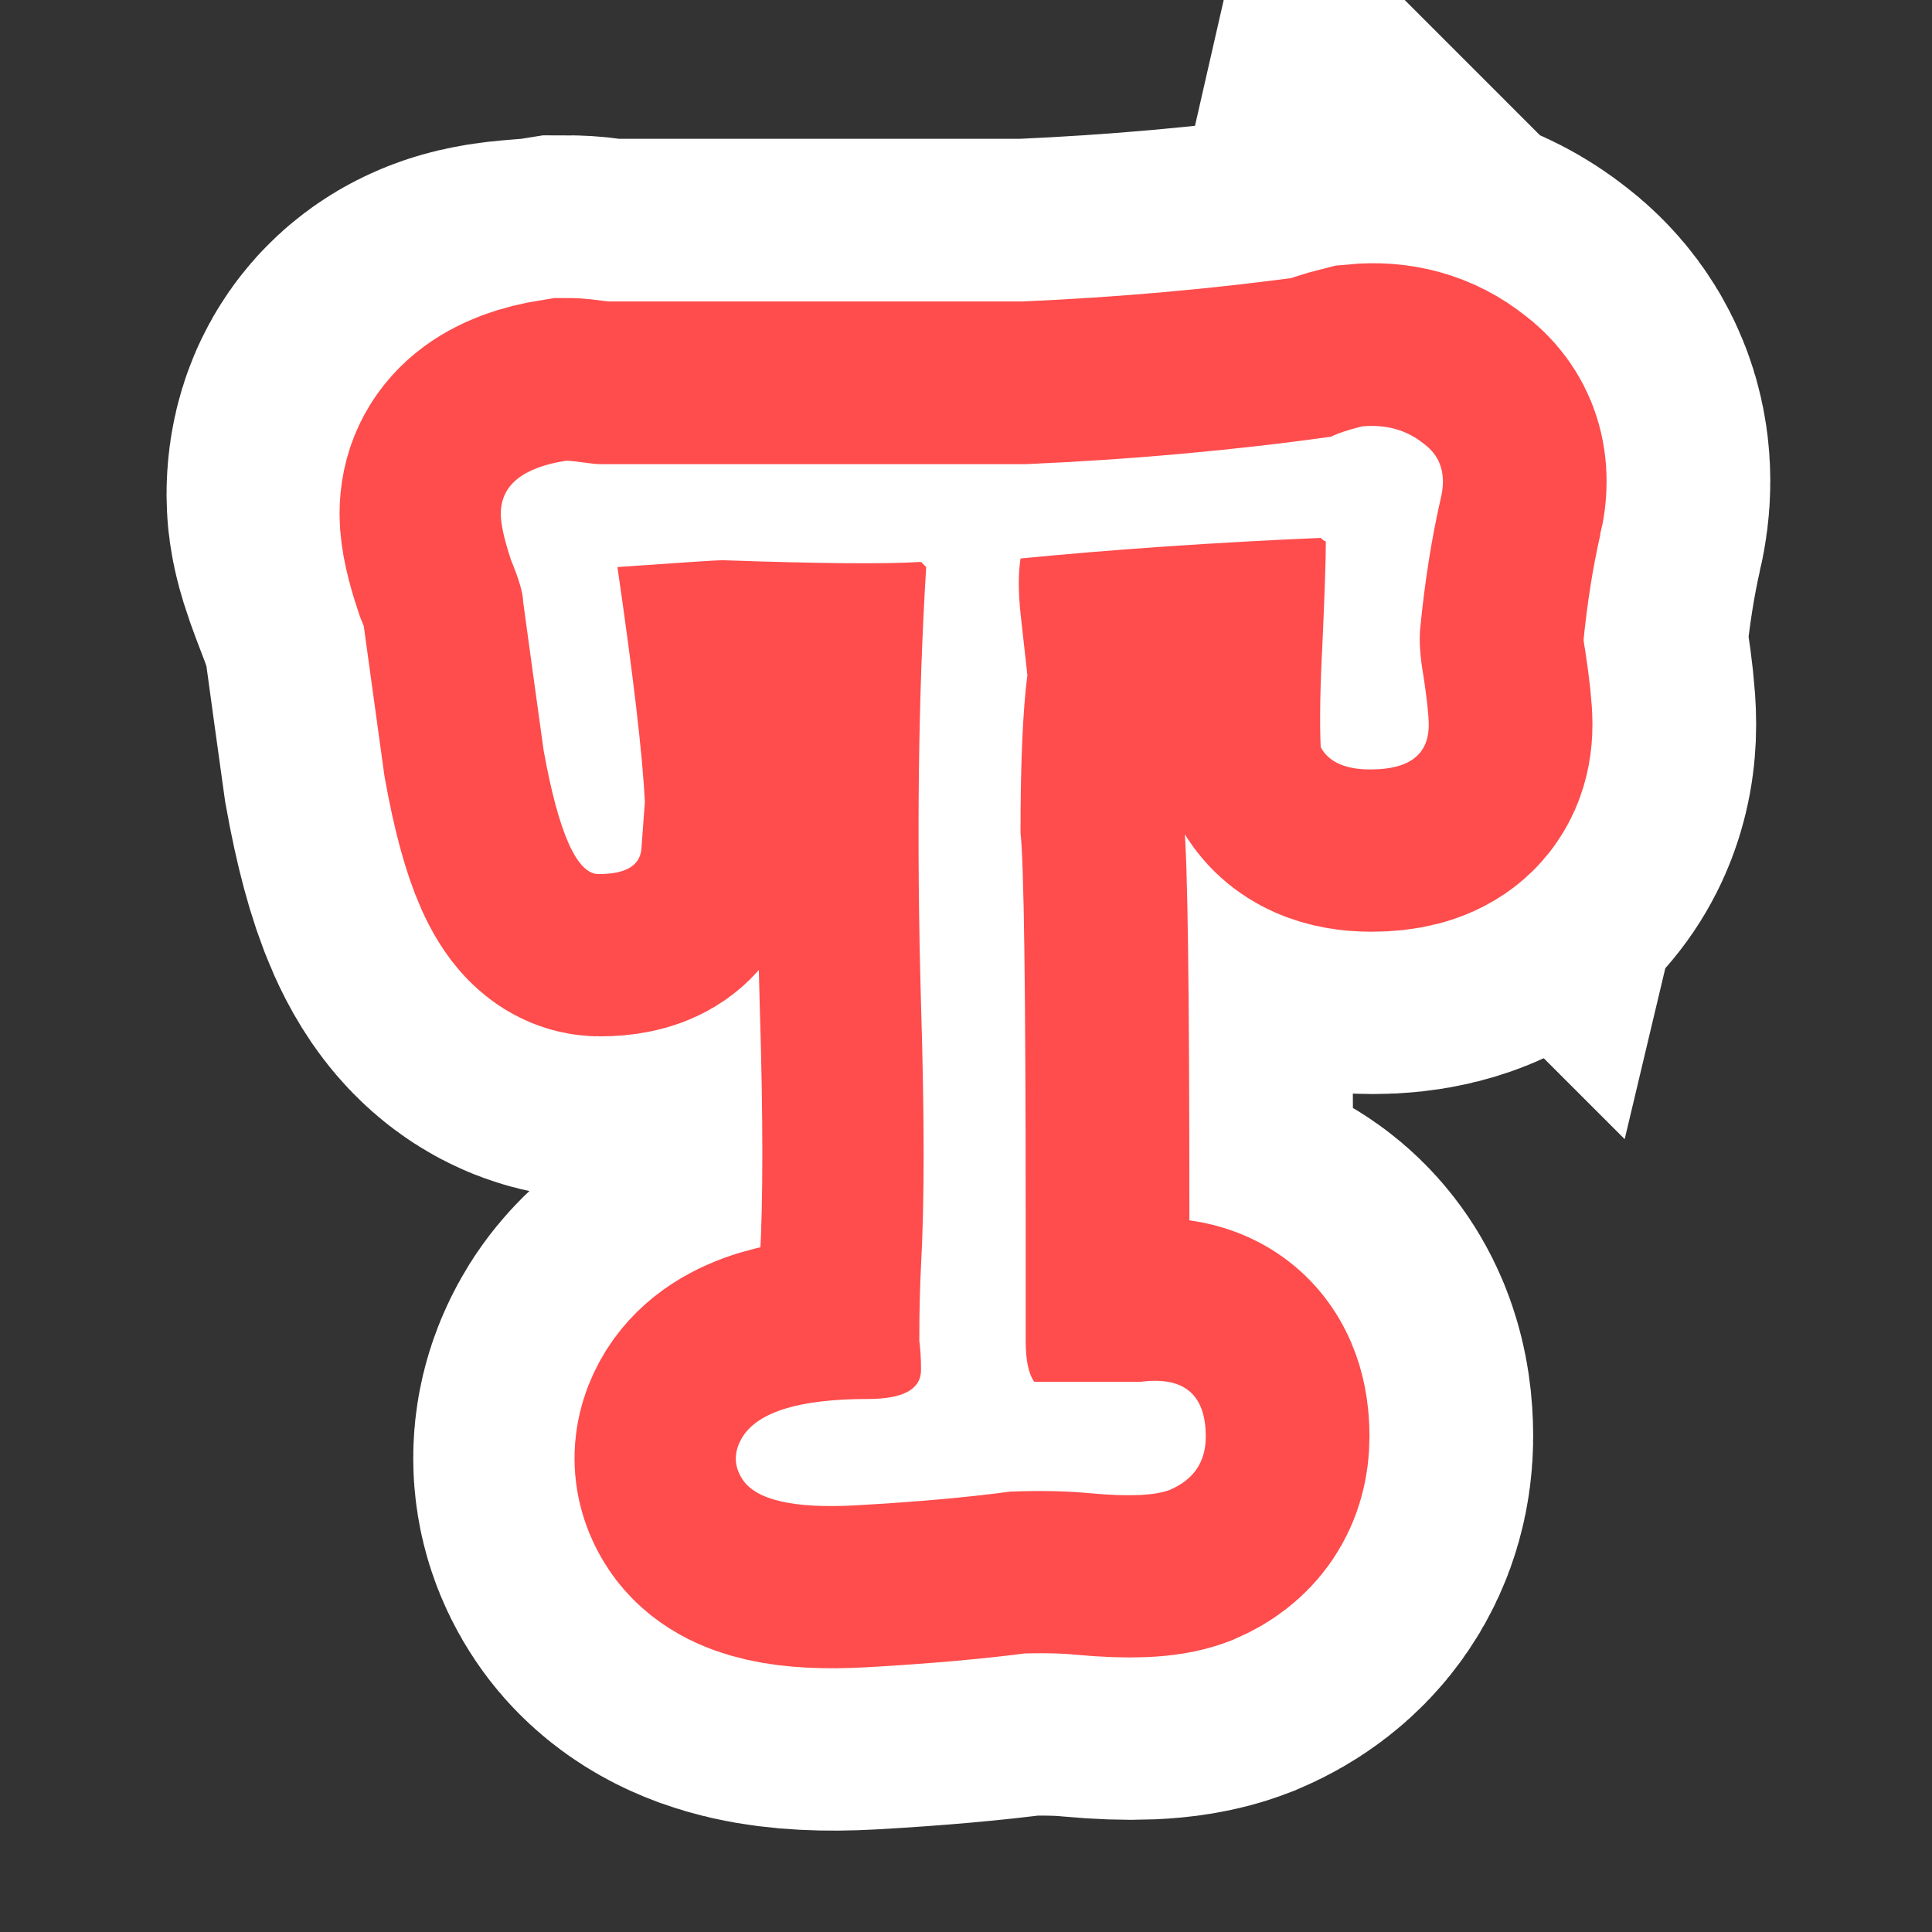
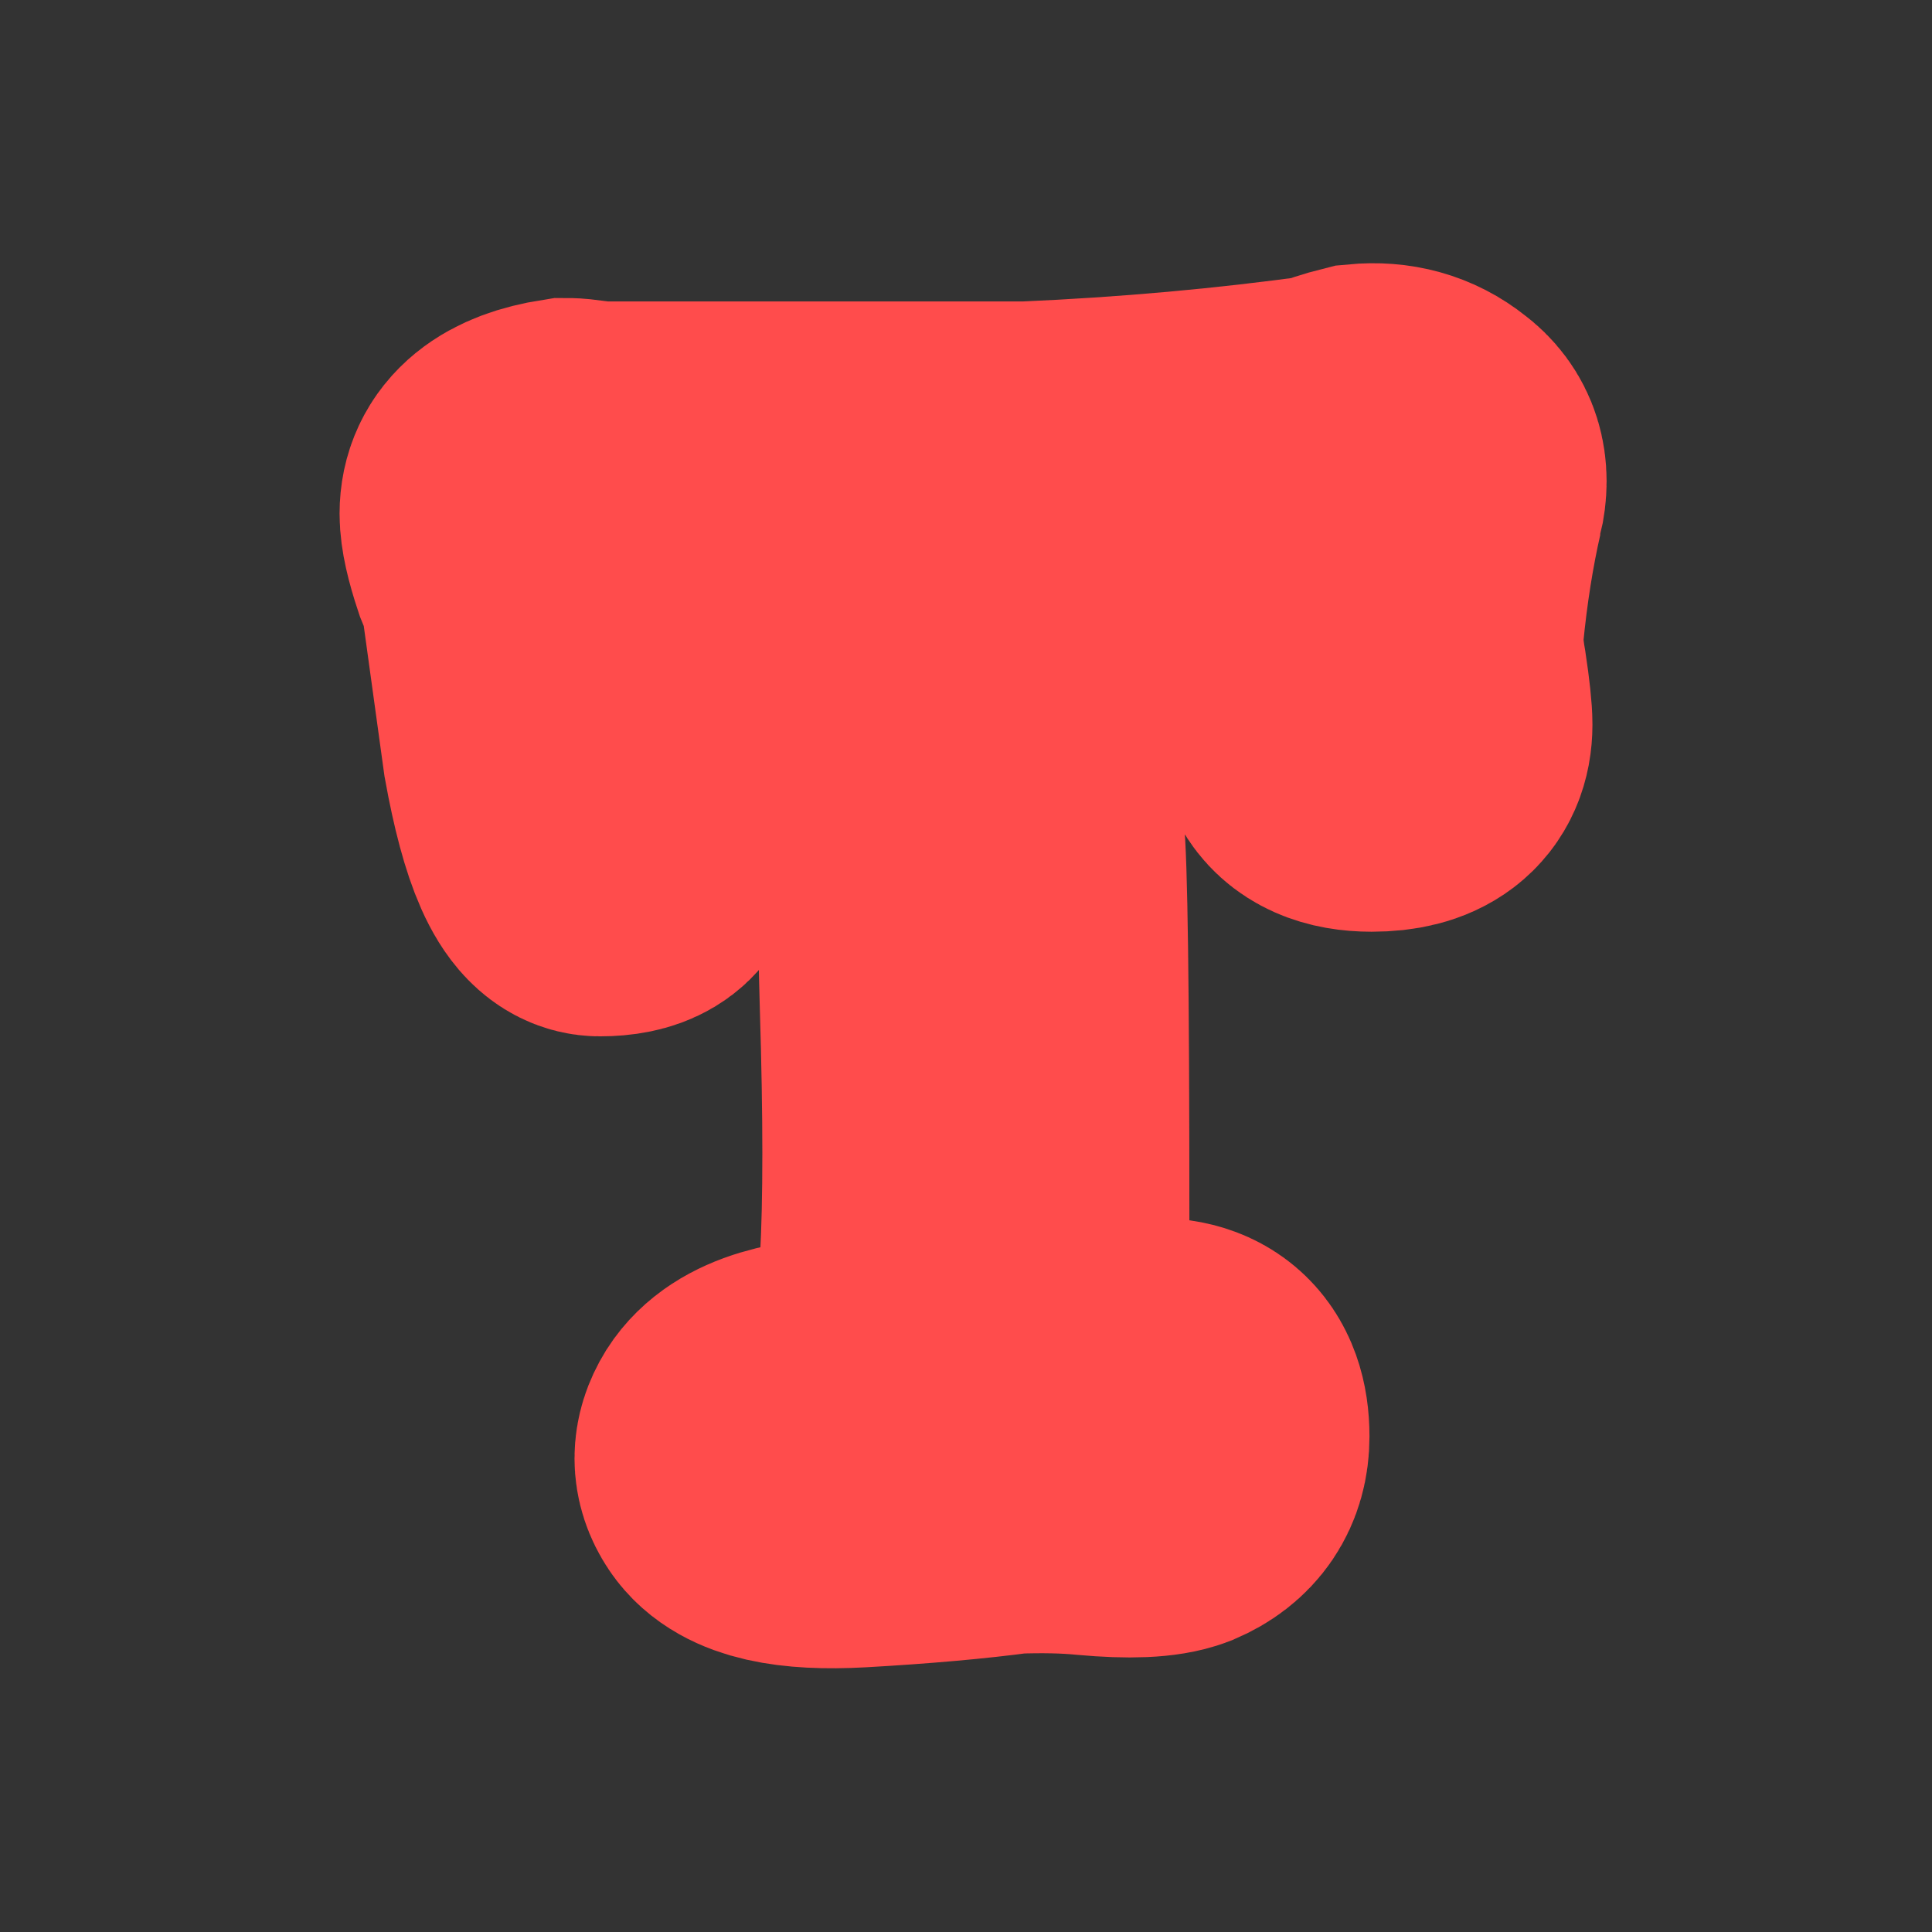
<svg xmlns="http://www.w3.org/2000/svg" xmlns:ns1="http://sodipodi.sourceforge.net/DTD/sodipodi-0.dtd" xmlns:ns2="http://www.inkscape.org/namespaces/inkscape" aria-hidden="true" viewBox="0 0 1024 1024" version="1.1" id="svg6" ns1:docname="turbowarp.svg" ns2:version="1.3 (0e150ed6c4, 2023-07-21)">
  <rect x="0" y="0" width="1024" height="1024" fill="#333333" stroke="none" />
  <defs id="defs6" />
  <ns1:namedview id="namedview6" pagecolor="#ffffff" bordercolor="#000000" borderopacity="0.25" ns2:showpageshadow="2" ns2:pageopacity="0.0" ns2:pagecheckerboard="0" ns2:deskcolor="#d1d1d1" ns2:zoom="0.55587984" ns2:cx="387.67371" ns2:cy="612.54245" ns2:window-width="1920" ns2:window-height="1008" ns2:window-x="1366" ns2:window-y="0" ns2:window-maximized="1" ns2:current-layer="svg6" />
  <g transform="matrix(6.107,0,0,6.107,103.241,71.133)" fill="none" stroke="#ffffff" stroke-width="56.409" id="g4">
-     <path d="m 108.346,31.578 c -0.794,3.474 -1.389,7.245 -1.786,11.314 -0.099,1.092 0,2.481 0.298,4.168 0.298,1.985 0.447,3.374 0.447,4.168 0,2.58 -1.687,3.871 -5.061,3.871 -2.183,0 -3.622,-0.645 -4.317,-1.935 -0.099,-2.183 -0.05,-5.161 0.149,-8.932 0.198,-4.466 0.298,-7.443 0.298,-8.932 -0.099,0 -0.248,-0.099 -0.447,-0.298 -9.23,0.397 -17.914,0.992 -26.052,1.786 -0.198,1.29 -0.198,2.878 0,4.764 l 0.595,5.359 c -0.397,3.077 -0.595,7.642 -0.595,13.696 0.298,2.58 0.447,13.646 0.447,33.197 v 10.867 c 0,1.687 0.248,2.878 0.744,3.573 h 9.23 c 3.771,-0.496 5.657,1.092 5.657,4.764 0,2.183 -1.042,3.722 -3.126,4.615 -1.29,0.496 -3.573,0.595 -6.848,0.298 -1.985,-0.198 -4.317,-0.248 -6.997,-0.149 -3.672,0.496 -8.138,0.893 -13.398,1.191 -5.359,0.298 -8.634,-0.447 -9.825,-2.233 -0.794,-1.191 -0.794,-2.431 0,-3.722 1.389,-2.183 5.012,-3.275 10.867,-3.275 3.077,0 4.615,-0.844 4.615,-2.531 0,-0.893 -0.05,-1.737 -0.149,-2.531 0,-2.481 0.05,-4.665 0.149,-6.55 0.298,-5.359 0.298,-12.902 0,-22.628 -0.397,-14.093 -0.248,-26.746 0.447,-37.961 l -0.447,-0.447 c -3.077,0.198 -8.833,0.149 -17.269,-0.149 -0.397,0 -3.424,0.198 -9.081,0.595 1.389,9.527 2.183,16.326 2.382,20.395 l -0.298,4.019 c -0.099,1.489 -1.34,2.233 -3.722,2.233 -1.886,0 -3.474,-3.573 -4.764,-10.718 -0.595,-4.268 -1.191,-8.585 -1.786,-12.951 0,-0.695 -0.347,-1.886 -1.042,-3.573 -0.595,-1.786 -1.909,-4.751 -1.909,-5.644 0,-3.141 2.901,-2.395 6.672,-2.99 0.298,0 0.794,0.05 1.489,0.149 0.695,0.099 1.191,0.149 1.489,0.149 h 36.919 c 9.131,-0.397 17.963,-1.191 26.498,-2.382 0.595,-0.298 1.489,-0.595 2.68,-0.893 2.084,-0.198 3.871,0.298 5.359,1.489 1.489,1.092 1.985,2.68 1.489,4.764 z" fill="none" stroke="#ffffff" stroke-width="56.409" id="path4" />
-   </g>
+     </g>
  <g transform="matrix(5.609,0,0,5.609,145.123,141.933)" fill="none" stroke="#ff4c4c" stroke-width="30.707" id="g5">
    <path d="m 110.385,21.777 q -1.297,5.673 -1.945,12.318 -0.162,1.783 0.324,4.538 0.486,3.242 0.486,4.538 0,4.214 -5.511,4.214 -3.566,0 -4.7,-2.107 -0.162,-3.566 0.162,-9.725 0.324,-7.293 0.324,-9.725 -0.162,0 -0.486,-0.324 -15.073,0.648 -28.363,1.945 -0.324,2.107 0,5.186 l 0.648,5.835 q -0.648,5.024 -0.648,14.911 0.486,4.214 0.486,36.143 v 11.832 q 0,2.755 0.81,3.89 h 10.049 q 6.159,-0.81 6.159,5.186 0,3.566 -3.404,5.024 -2.107,0.81 -7.456,0.324 -3.242,-0.324 -7.618,-0.162 -5.997,0.81 -14.587,1.297 -8.752,0.486 -10.697,-2.431 -1.297,-1.945 0,-4.052 2.269,-3.566 11.832,-3.566 5.024,0 5.024,-2.755 0,-1.459 -0.162,-2.755 0,-4.052 0.162,-7.131 0.486,-8.752 0,-24.636 Q 60.627,46.574 61.762,28.26 L 61.276,27.773 q -5.024,0.324 -18.801,-0.162 -0.648,0 -9.887,0.648 2.269,15.559 2.593,22.205 0,0 -0.324,4.376 -0.162,2.431 -4.052,2.431 -3.079,0 -5.186,-11.67 -0.972,-6.969 -1.945,-14.101 0,-1.135 -1.135,-3.89 -0.972,-2.917 -0.972,-4.376 0,-4.052 6.159,-5.024 0.486,0 1.621,0.162 1.135,0.162 1.621,0.162 h 16.856 q 23.339,0 23.339,0 14.911,-0.648 28.85,-2.593 0.972,-0.486 2.917,-0.972 3.404,-0.324 5.835,1.621 2.431,1.783 1.621,5.186 z" fill="none" stroke="#ff4c4c" stroke-width="30.707" id="path5" />
  </g>
  <g transform="matrix(6.107,0,0,6.107,101.957,109.199)" fill="#ffffff" id="g6">
-     <path d="m 108.346,25.379 q -1.191,5.21 -1.786,11.314 -0.149,1.638 0.298,4.168 0.447,2.977 0.447,4.168 0,3.871 -5.061,3.871 -3.275,0 -4.317,-1.935 -0.149,-3.275 0.149,-8.932 0.298,-6.699 0.298,-8.932 -0.149,0 -0.447,-0.298 -13.845,0.595 -26.052,1.786 -0.298,1.935 0,4.764 l 0.595,5.359 q -0.595,4.615 -0.595,13.696 0.447,3.871 0.447,33.197 V 98.473 q 0,2.531 0.744,3.573 h 9.23 q 5.657,-0.744 5.657,4.764 0,3.275 -3.126,4.615 -1.935,0.744 -6.848,0.298 -2.977,-0.298 -6.997,-0.149 -5.508,0.744 -13.398,1.191 -8.039,0.447 -9.825,-2.233 -1.191,-1.786 0,-3.722 2.084,-3.275 10.867,-3.275 4.615,0 4.615,-2.531 0,-1.34 -0.149,-2.531 0,-3.722 0.149,-6.55 0.447,-8.039 0,-22.628 -0.595,-21.139 0.447,-37.961 l -0.447,-0.447 q -4.615,0.298 -17.269,-0.149 -0.595,0 -9.081,0.595 2.084,14.291 2.382,20.395 0,0 -0.298,4.019 -0.149,2.233 -3.722,2.233 -2.828,0 -4.764,-10.718 -0.893,-6.401 -1.786,-12.951 0,-1.042 -1.042,-3.573 -0.893,-2.68 -0.893,-4.019 0,-3.722 5.657,-4.615 0.447,0 1.489,0.149 1.042,0.149 1.489,0.149 h 15.482 q 21.437,0 21.437,0 13.696,-0.595 26.498,-2.382 0.893,-0.447 2.68,-0.893 3.126,-0.298 5.359,1.489 2.233,1.638 1.489,4.764 z" fill="#ffffff" id="path6" />
-   </g>
+     </g>
</svg>